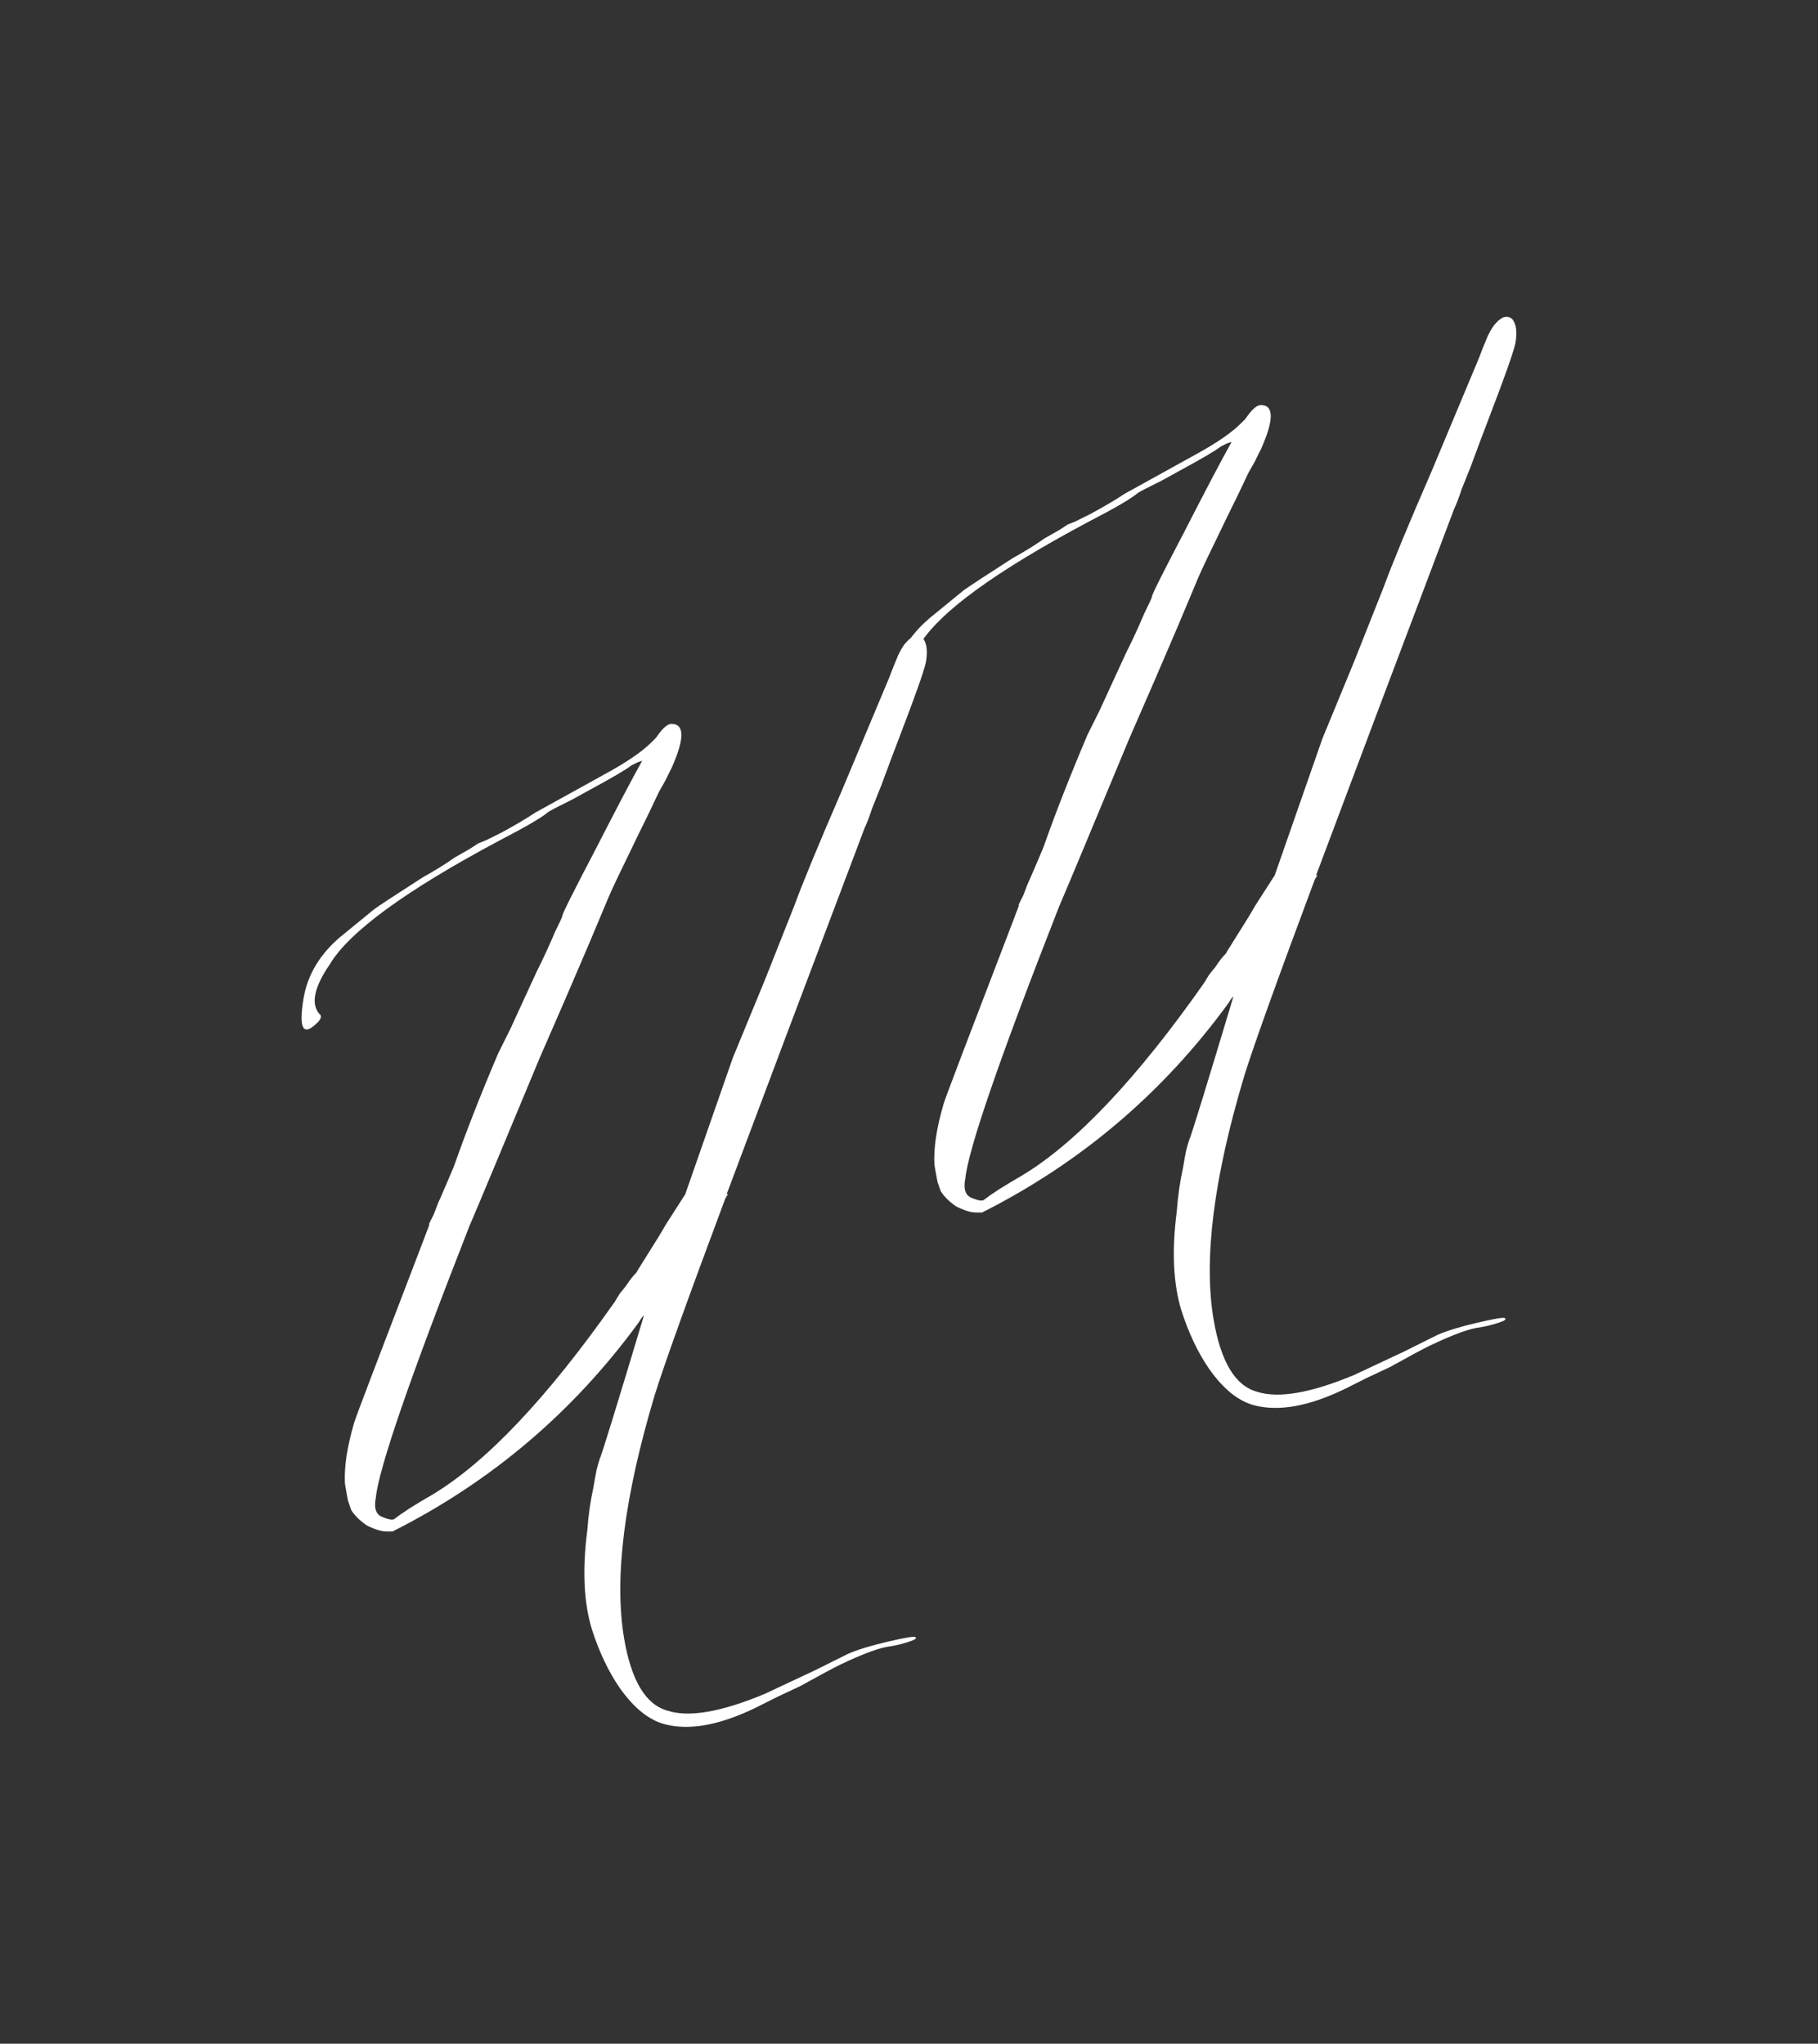
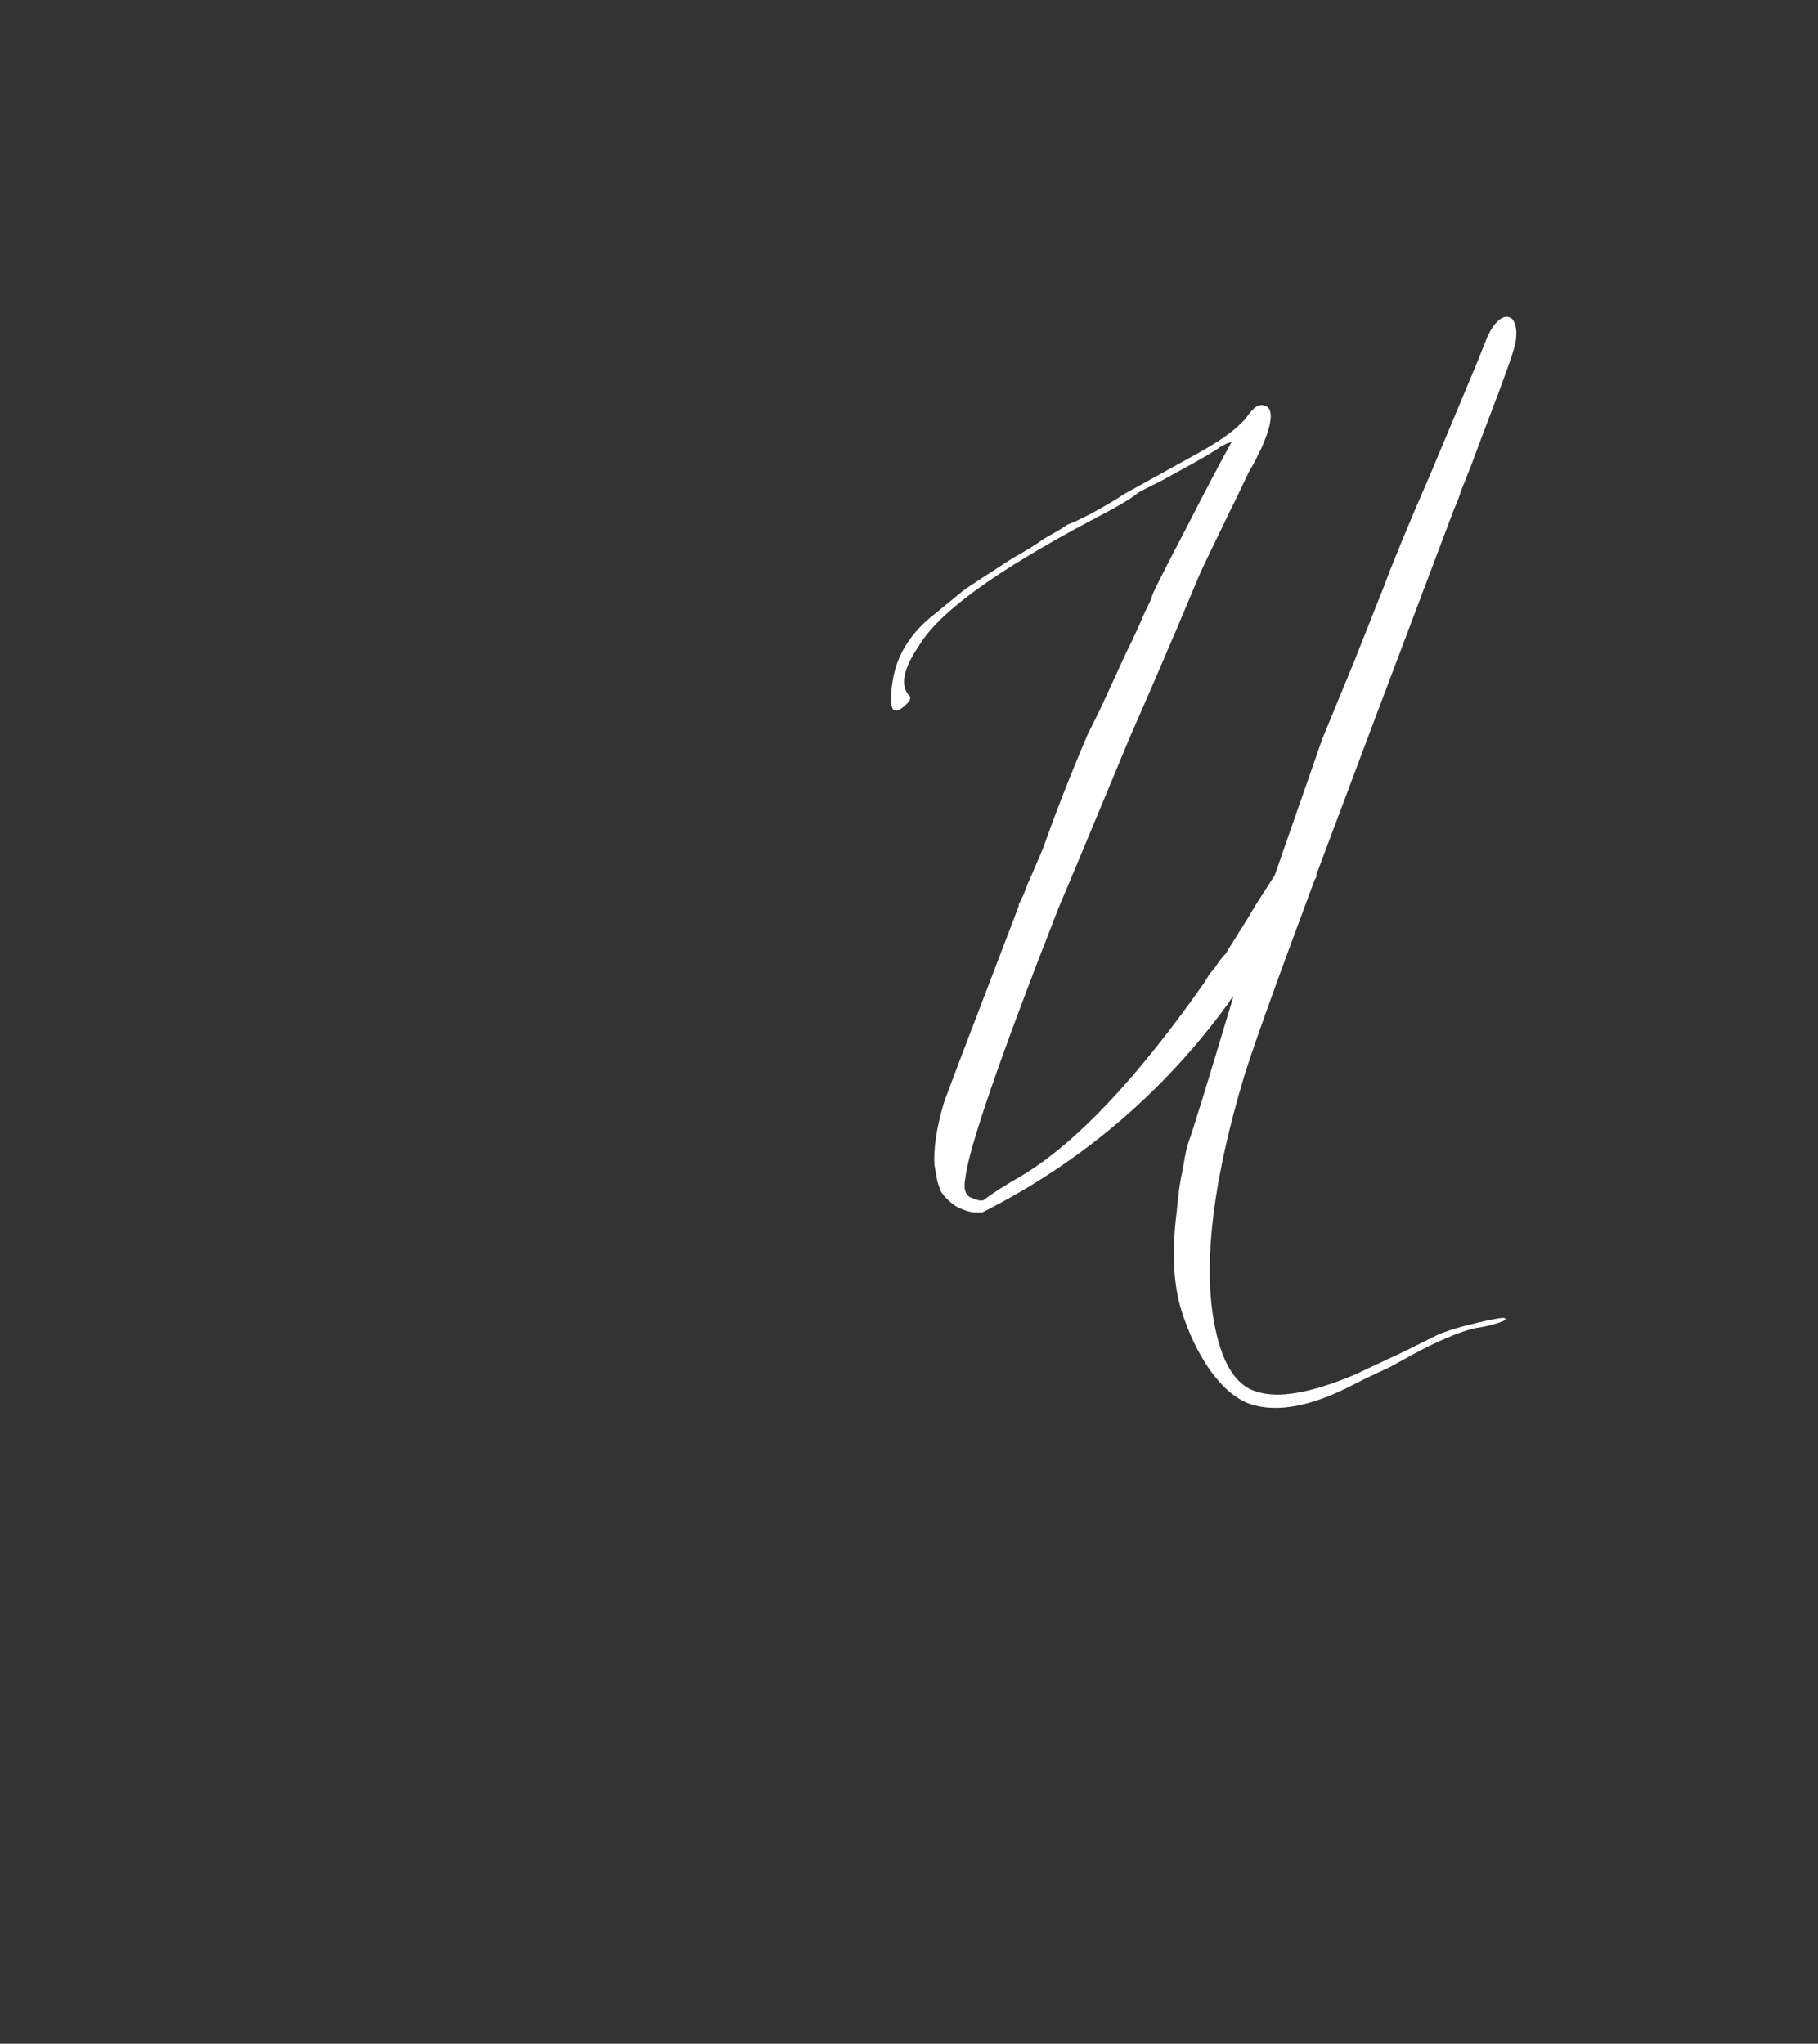
<svg xmlns="http://www.w3.org/2000/svg" version="1.1" id="Layer_1" x="0px" y="0px" viewBox="0 0 162.1 182.24" style="enable-background:new 0 0 162.1 182.24;" xml:space="preserve">
  <rect x="0" y="0" width="162.1" height="182.24" fill="#333333" stroke="none" />
  <style type="text/css"> .st0{fill:#FFFFFF;} </style>
  <g>
-     <path class="st0" d="M61.1,106.49l4.24-12.16l2.87-6.97l2.6-6.56c0.73-2,2.14-5.42,4.23-10.25l4.24-10.11 c0.27-0.73,0.55-1.41,0.82-2.05c0.27-0.55,0.5-0.91,0.68-1.09c0.55-0.64,1.05-0.77,1.5-0.41c0.36,0.46,0.45,1.18,0.27,2.19 c-0.18,0.82-0.96,3.01-2.32,6.56c-0.46,1.18-1,2.64-1.64,4.37l-0.82,2.05c-0.27,0.82-0.5,1.41-0.68,1.78 c-5.1,13.48-9.2,24.37-12.3,32.65h0.14c-0.09,0.09-0.18,0.23-0.27,0.41c-3.37,9.02-5.46,14.85-6.28,17.49 c-2.73,9.11-3.64,16.35-2.73,21.72c0.64,3.74,1.91,5.87,3.83,6.42c1.91,0.64,4.83,0.14,8.74-1.5l2.32-1.09l2.05-0.96 c1.64-0.82,2.64-1.32,3.01-1.5c0.82-0.36,2-0.73,3.55-1.09c1.55-0.36,2.37-0.5,2.46-0.41c0.18,0.09,0,0.23-0.55,0.41 c-0.55,0.18-1.09,0.32-1.64,0.41c-0.91,0.09-2.41,0.64-4.51,1.64c-0.73,0.36-1.91,1-3.55,1.91l-2.05,0.96l-1.91,0.96 c-3.19,1.55-5.87,2.05-8.06,1.5c-1.46-0.36-2.82-1.46-4.1-3.28c-1-1.46-1.82-3.19-2.46-5.19c-0.73-2.37-0.87-5.33-0.41-8.88 c0.09-1.27,0.27-2.55,0.55-3.83c0.09-0.55,0.18-1.05,0.27-1.5c0.09-0.36,0.18-0.68,0.27-0.96c0.18-0.36,1.5-4.65,3.96-12.84 c-0.18,0.18-0.32,0.36-0.41,0.55c-5.83,8.02-13.16,14.26-22,18.72h-0.55c-0.46,0-1.05-0.18-1.78-0.55 c-0.64-0.45-1.09-0.91-1.37-1.37l-0.14-0.41l-0.14-0.41c-0.09-0.45-0.18-0.96-0.27-1.5c-0.09-1.46,0.18-3.28,0.82-5.46 c0.09-0.36,2.19-5.87,6.28-16.53l0.41-1.09v-0.14l0.41-0.82c0.27-0.73,0.45-1.18,0.55-1.37c0.36-0.82,0.77-1.78,1.23-2.87 c1.09-3.1,2.41-6.47,3.96-10.11l1.09-2.19l2.32-5.05c0.64-1.27,1.18-2.46,1.64-3.55c0.45-0.91,0.68-1.41,0.68-1.5 c0-0.18,0.96-2.09,2.87-5.74c1.91-3.73,3.32-6.42,4.24-8.06l-0.41,0.14l-0.55,0.27c-0.46,0.37-1.78,1.14-3.96,2.32l-1.23,0.68 l-1.09,0.55c-0.73,0.36-1.14,0.59-1.23,0.68c-0.55,0.46-1.96,1.28-4.24,2.46C36.19,79.4,31.13,83.09,29.4,86 c-1.37,2-1.69,3.46-0.96,4.37c0.27,0.18,0.23,0.46-0.14,0.82c-1.28,1.28-1.69,0.55-1.23-2.19c0.36-2.09,1.46-3.92,3.28-5.46 l3.01-2.46c0.36-0.27,1.82-1.23,4.37-2.87c1-0.55,1.96-1.14,2.87-1.78c0.82-0.46,1.37-0.77,1.64-0.96l0.41-0.27l0.68-0.27 l1.37-0.68c1.18-0.64,2.19-1.23,3.01-1.78l6.42-3.55c1.82-1,3.14-1.91,3.96-2.73l0.41-0.41c0.55-0.82,1-1.23,1.37-1.23 c1.18,0,1.18,1.32,0,3.96l-0.14,0.27l-0.27,0.55c-0.18,0.37-0.41,0.77-0.68,1.23c-0.64,1.37-1.23,2.6-1.78,3.69 c-1.64,3.37-2.55,5.28-2.73,5.74l-1.78,4.24l-2.05,4.78l-2.32,5.33c-3.37,8.11-5.46,13.12-6.28,15.03 c-5.28,13.48-8.06,21.54-8.33,24.18c-0.18,0.91,0,1.48,0.55,1.71c0.55,0.23,0.91,0.3,1.09,0.2l0.55-0.41 c0.27-0.18,0.55-0.36,0.82-0.55c0.73-0.46,1.41-0.86,2.05-1.23c4.83-2.91,10.25-8.65,16.26-17.21l0.41-0.68l0.55-0.68 c0.36-0.55,0.68-0.96,0.96-1.23c0.09-0.18,0.23-0.41,0.41-0.68l0.68-1.09c0.64-1,1.14-1.82,1.5-2.46L61.1,106.49z" />
    <path class="st0" d="M113.66,78.05l4.24-12.16l2.87-6.97l2.6-6.56c0.73-2,2.14-5.42,4.24-10.25l4.23-10.11 c0.27-0.73,0.55-1.41,0.82-2.05c0.27-0.55,0.5-0.91,0.68-1.09c0.55-0.64,1.05-0.77,1.5-0.41c0.36,0.46,0.46,1.18,0.27,2.19 c-0.18,0.82-0.96,3.01-2.32,6.56c-0.46,1.18-1,2.64-1.64,4.37l-0.82,2.05c-0.27,0.82-0.5,1.41-0.68,1.78 c-5.1,13.48-9.2,24.37-12.3,32.65h0.14c-0.09,0.09-0.18,0.23-0.27,0.41c-3.37,9.02-5.46,14.85-6.28,17.49 c-2.73,9.11-3.64,16.35-2.73,21.72c0.64,3.74,1.91,5.87,3.83,6.42c1.91,0.64,4.83,0.14,8.74-1.5l2.32-1.09l2.05-0.96 c1.64-0.82,2.64-1.32,3.01-1.5c0.82-0.36,2-0.73,3.55-1.09c1.55-0.36,2.37-0.5,2.46-0.41c0.18,0.09,0,0.23-0.55,0.41 c-0.55,0.18-1.09,0.32-1.64,0.41c-0.91,0.09-2.41,0.64-4.51,1.64c-0.73,0.36-1.91,1-3.55,1.91l-2.05,0.96l-1.91,0.96 c-3.19,1.55-5.87,2.05-8.06,1.5c-1.46-0.36-2.82-1.46-4.1-3.28c-1-1.46-1.82-3.19-2.46-5.19c-0.73-2.37-0.87-5.33-0.41-8.88 c0.09-1.27,0.27-2.55,0.55-3.83c0.09-0.55,0.18-1.05,0.27-1.5c0.09-0.36,0.18-0.68,0.27-0.96c0.18-0.36,1.5-4.65,3.96-12.84 c-0.18,0.18-0.32,0.36-0.41,0.55c-5.83,8.02-13.16,14.26-22,18.72h-0.55c-0.46,0-1.05-0.18-1.78-0.55 c-0.64-0.45-1.09-0.91-1.37-1.37l-0.14-0.41l-0.14-0.41c-0.09-0.45-0.18-0.96-0.27-1.5c-0.09-1.46,0.18-3.28,0.82-5.46 c0.09-0.36,2.19-5.87,6.28-16.53l0.41-1.09v-0.14l0.41-0.82c0.27-0.73,0.45-1.18,0.55-1.37c0.36-0.82,0.77-1.78,1.23-2.87 c1.09-3.1,2.41-6.47,3.96-10.11l1.09-2.19l2.32-5.05c0.64-1.27,1.18-2.46,1.64-3.55c0.45-0.91,0.68-1.41,0.68-1.5 c0-0.18,0.96-2.09,2.87-5.74c1.91-3.73,3.32-6.42,4.24-8.06l-0.41,0.14l-0.55,0.27c-0.46,0.37-1.78,1.14-3.96,2.32l-1.23,0.68 l-1.09,0.55c-0.73,0.36-1.14,0.59-1.23,0.68c-0.55,0.46-1.96,1.28-4.24,2.46c-8.38,4.46-13.44,8.15-15.16,11.07 c-1.37,2-1.69,3.46-0.96,4.37c0.27,0.18,0.23,0.46-0.14,0.82c-1.28,1.28-1.69,0.55-1.23-2.19c0.36-2.09,1.46-3.92,3.28-5.46 l3.01-2.46c0.36-0.27,1.82-1.23,4.37-2.87c1-0.55,1.96-1.14,2.87-1.78c0.82-0.46,1.37-0.77,1.64-0.96l0.41-0.27l0.68-0.27 l1.37-0.68c1.18-0.64,2.19-1.23,3.01-1.78l6.42-3.55c1.82-1,3.14-1.91,3.96-2.73l0.41-0.41c0.55-0.82,1-1.23,1.37-1.23 c1.18,0,1.18,1.32,0,3.96l-0.14,0.27l-0.27,0.55c-0.18,0.37-0.41,0.77-0.68,1.23c-0.64,1.37-1.23,2.6-1.78,3.69 c-1.64,3.37-2.55,5.28-2.73,5.74l-1.78,4.24l-2.05,4.78l-2.32,5.33C97.31,74,95.22,79.01,94.4,80.92 c-5.28,13.48-8.06,21.54-8.33,24.18c-0.18,0.91,0,1.48,0.55,1.71c0.55,0.23,0.91,0.3,1.09,0.2l0.55-0.41 c0.27-0.18,0.55-0.36,0.82-0.55c0.73-0.46,1.41-0.86,2.05-1.23c4.83-2.91,10.25-8.65,16.26-17.21l0.41-0.68l0.55-0.68 c0.36-0.55,0.68-0.96,0.96-1.23c0.09-0.18,0.23-0.41,0.41-0.68l0.68-1.09c0.64-1,1.14-1.82,1.5-2.46L113.66,78.05z" />
  </g>
</svg>